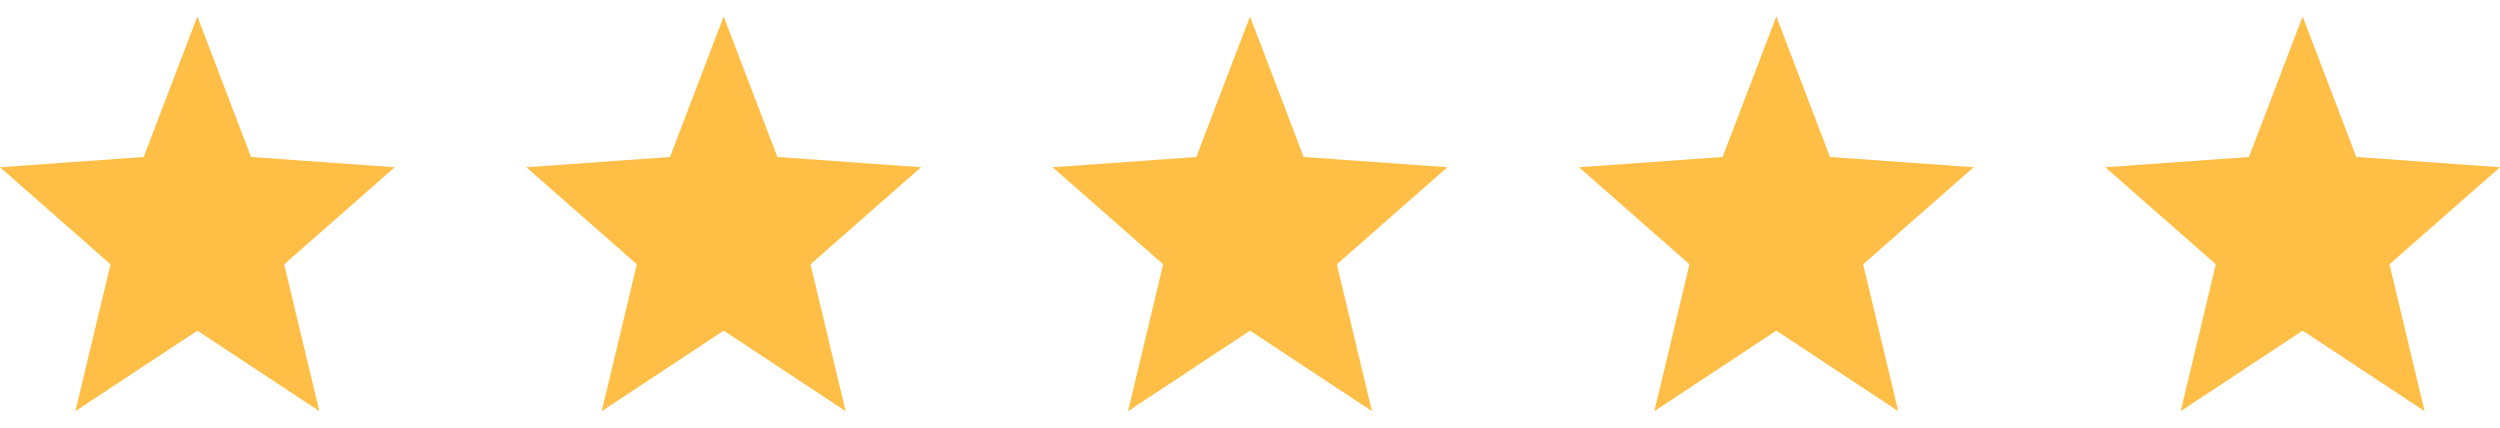
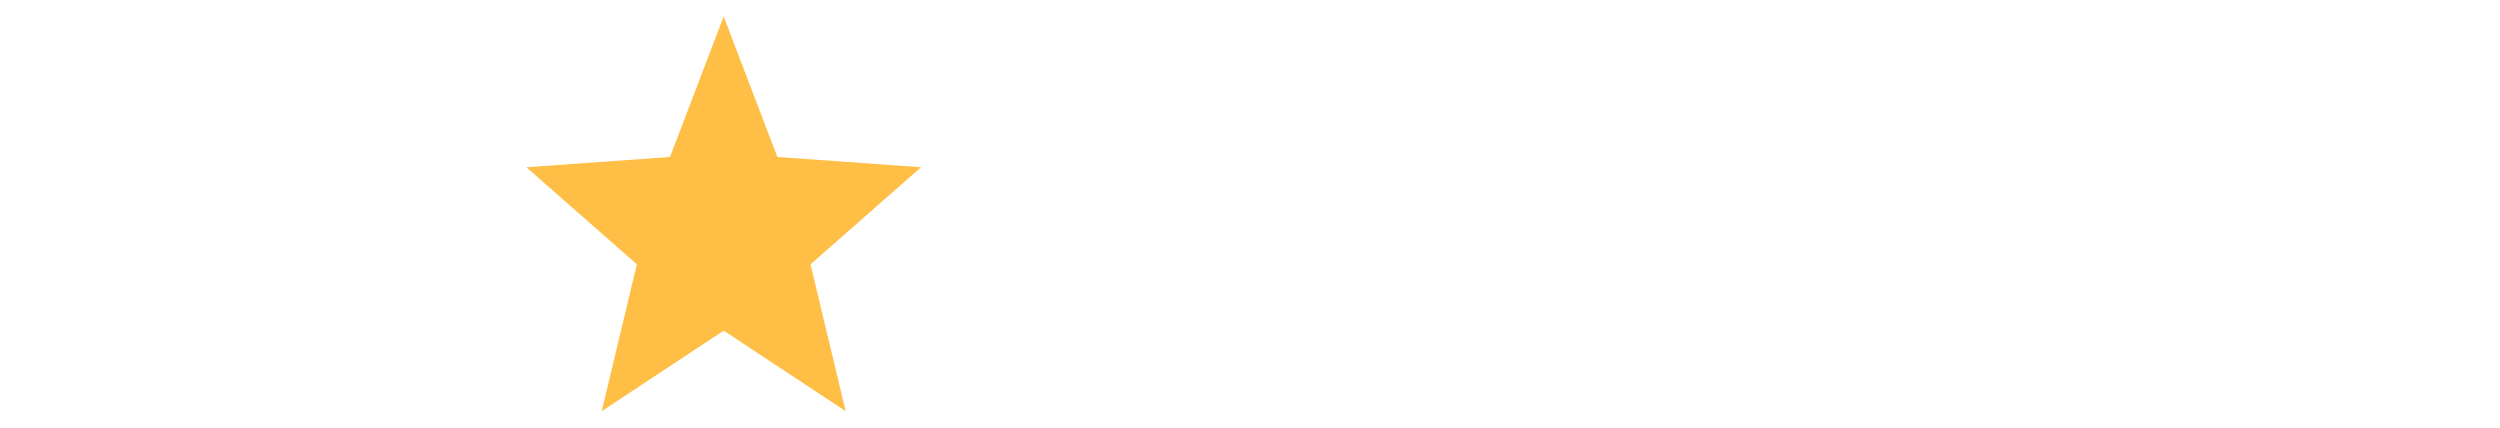
<svg xmlns="http://www.w3.org/2000/svg" width="76" height="13" viewBox="0 0 76 13" fill="none">
-   <path d="M6 0.5L7.632 4.772L12 5.084L8.64 8.035L9.708 12.5L6 10.052L2.292 12.5L3.36 8.035L0 5.084L4.368 4.772L6 0.5Z" fill="#FFBF46" />
  <path d="M22 0.5L23.632 4.772L28 5.084L24.64 8.035L25.708 12.5L22 10.052L18.292 12.5L19.36 8.035L16 5.084L20.368 4.772L22 0.5Z" fill="#FFBF46" />
-   <path d="M38 0.5L39.632 4.772L44 5.084L40.64 8.035L41.708 12.5L38 10.052L34.292 12.5L35.36 8.035L32 5.084L36.368 4.772L38 0.5Z" fill="#FFBF46" />
-   <path d="M54 0.5L55.632 4.772L60 5.084L56.64 8.035L57.708 12.5L54 10.052L50.292 12.5L51.36 8.035L48 5.084L52.368 4.772L54 0.5Z" fill="#FFBF46" />
-   <path d="M70 0.5L71.632 4.772L76 5.084L72.64 8.035L73.708 12.5L70 10.052L66.292 12.5L67.36 8.035L64 5.084L68.368 4.772L70 0.5Z" fill="#FFBF46" />
</svg>